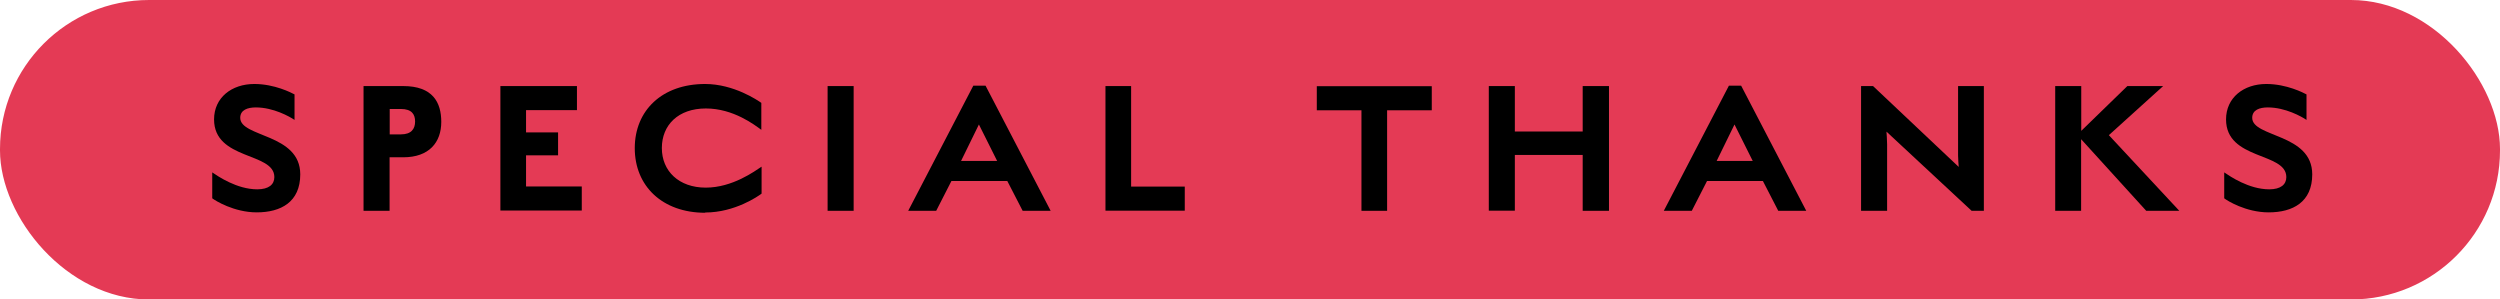
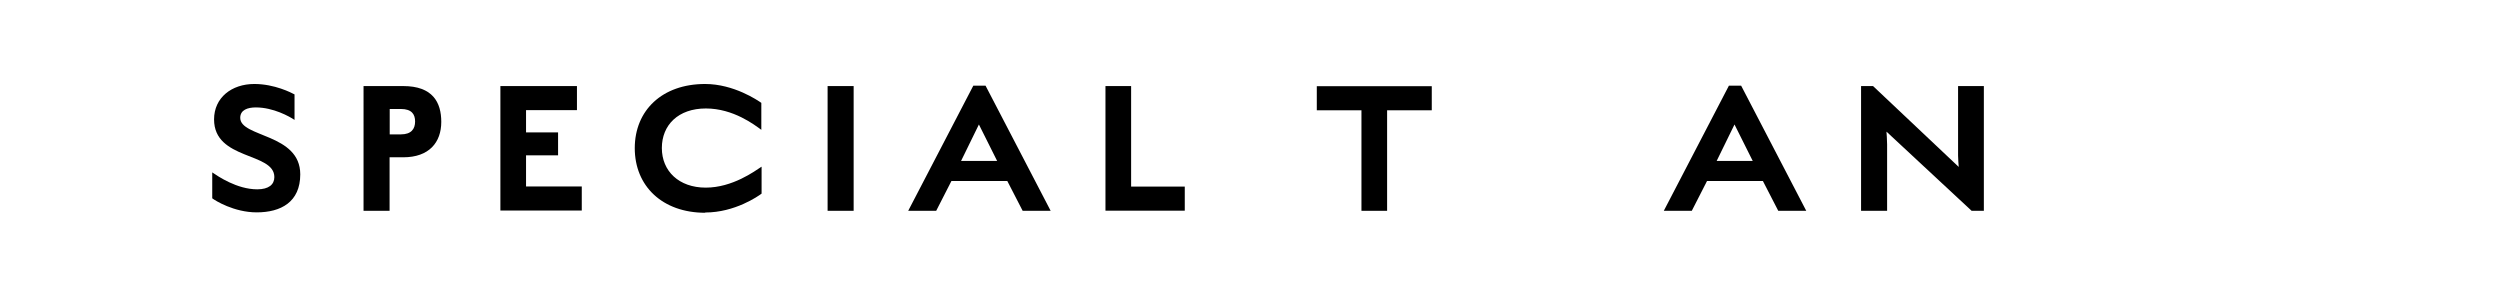
<svg xmlns="http://www.w3.org/2000/svg" id="_イヤー_2" viewBox="0 0 192 23" width="192" height="23">
  <defs>
    <style>.cls-1{fill:#e43a55;}</style>
  </defs>
  <g id="txt">
    <g>
-       <rect class="cls-1" y="0" width="192" height="23" rx="11.45" ry="11.45" />
      <g>
        <path d="M19.72,16.31c-1.75,0-3.2-.91-3.42-1.08v-1.99c.43,.29,1.89,1.3,3.46,1.3,.88,0,1.31-.37,1.31-.94,0-1.93-4.63-1.28-4.63-4.43,0-1.67,1.35-2.72,3.09-2.72,1.57,0,2.86,.68,3.09,.8v1.96c-.38-.26-1.63-.96-2.97-.96-.63,0-1.2,.19-1.2,.8,0,1.51,4.61,1.19,4.61,4.34,0,2.13-1.49,2.92-3.35,2.92Z" />
        <path d="M30.97,12.08h-1.05v4.11h-2V6.61h3.05c2.26,0,2.92,1.25,2.92,2.75,0,1.58-.94,2.72-2.92,2.72Zm-.18-3.71h-.86v1.95h.86c.8,0,1.09-.42,1.09-.99,0-.54-.25-.96-1.09-.96Z" />
        <path d="M44.31,6.61v1.85h-3.91v1.71h2.46v1.76h-2.46v2.39h4.28v1.85h-6.25V6.61h5.88Z" />
        <path d="M54.16,16.34c-3.29,0-5.41-2.05-5.41-4.96s2.11-4.93,5.4-4.93c2.22,0,4.06,1.27,4.32,1.45v2.07c-.51-.37-2.14-1.64-4.26-1.64s-3.38,1.27-3.38,3.04,1.31,3.04,3.37,3.04,3.77-1.27,4.29-1.61v2.07c-.26,.2-2.06,1.45-4.32,1.45Z" />
        <path d="M65.56,6.61v9.58h-2V6.61h2Z" />
        <path d="M73.07,13.9l-1.17,2.29h-2.15l5-9.61h.94l5,9.61h-2.15l-1.18-2.29h-4.28Zm3.51-1.54l-1.4-2.8-1.37,2.8h2.77Z" />
        <path d="M86.87,6.61v7.72h4.12v1.85h-6.09V6.61h1.97Z" />
        <path d="M104.56,16.19v-7.72h-3.43v-1.85h8.83v1.85h-3.43v7.72h-1.97Z" />
-         <path d="M116.34,11.89v4.29h-2V6.61h2v3.49h5.21v-3.49h2.02v9.58h-2.02v-4.29h-5.21Z" />
        <path d="M131.1,13.9l-1.17,2.29h-2.15l5-9.61h.94l5,9.61h-2.15l-1.18-2.29h-4.28Zm3.51-1.54l-1.4-2.8-1.37,2.8h2.77Z" />
        <path d="M144.88,10.1c.01,.19,.05,.59,.05,.99v5.1h-2V6.61h.92l6.58,6.21c-.01-.19-.05-.57-.05-.88V6.61h1.98v9.58h-.94l-6.55-6.09Z" />
-         <path d="M159.84,16.19h-2V6.61h2v3.44l3.54-3.44h2.75l-4.17,3.77,5.41,5.81h-2.54l-5-5.5v5.5Z" />
-         <path d="M174.23,16.31c-1.75,0-3.2-.91-3.41-1.08v-1.99c.43,.29,1.89,1.3,3.46,1.3,.88,0,1.31-.37,1.31-.94,0-1.93-4.63-1.28-4.63-4.43,0-1.67,1.35-2.72,3.09-2.72,1.57,0,2.86,.68,3.09,.8v1.96c-.38-.26-1.63-.96-2.97-.96-.63,0-1.2,.19-1.2,.8,0,1.51,4.61,1.19,4.61,4.34,0,2.13-1.49,2.92-3.35,2.92Z" />
      </g>
    </g>
  </g>
</svg>